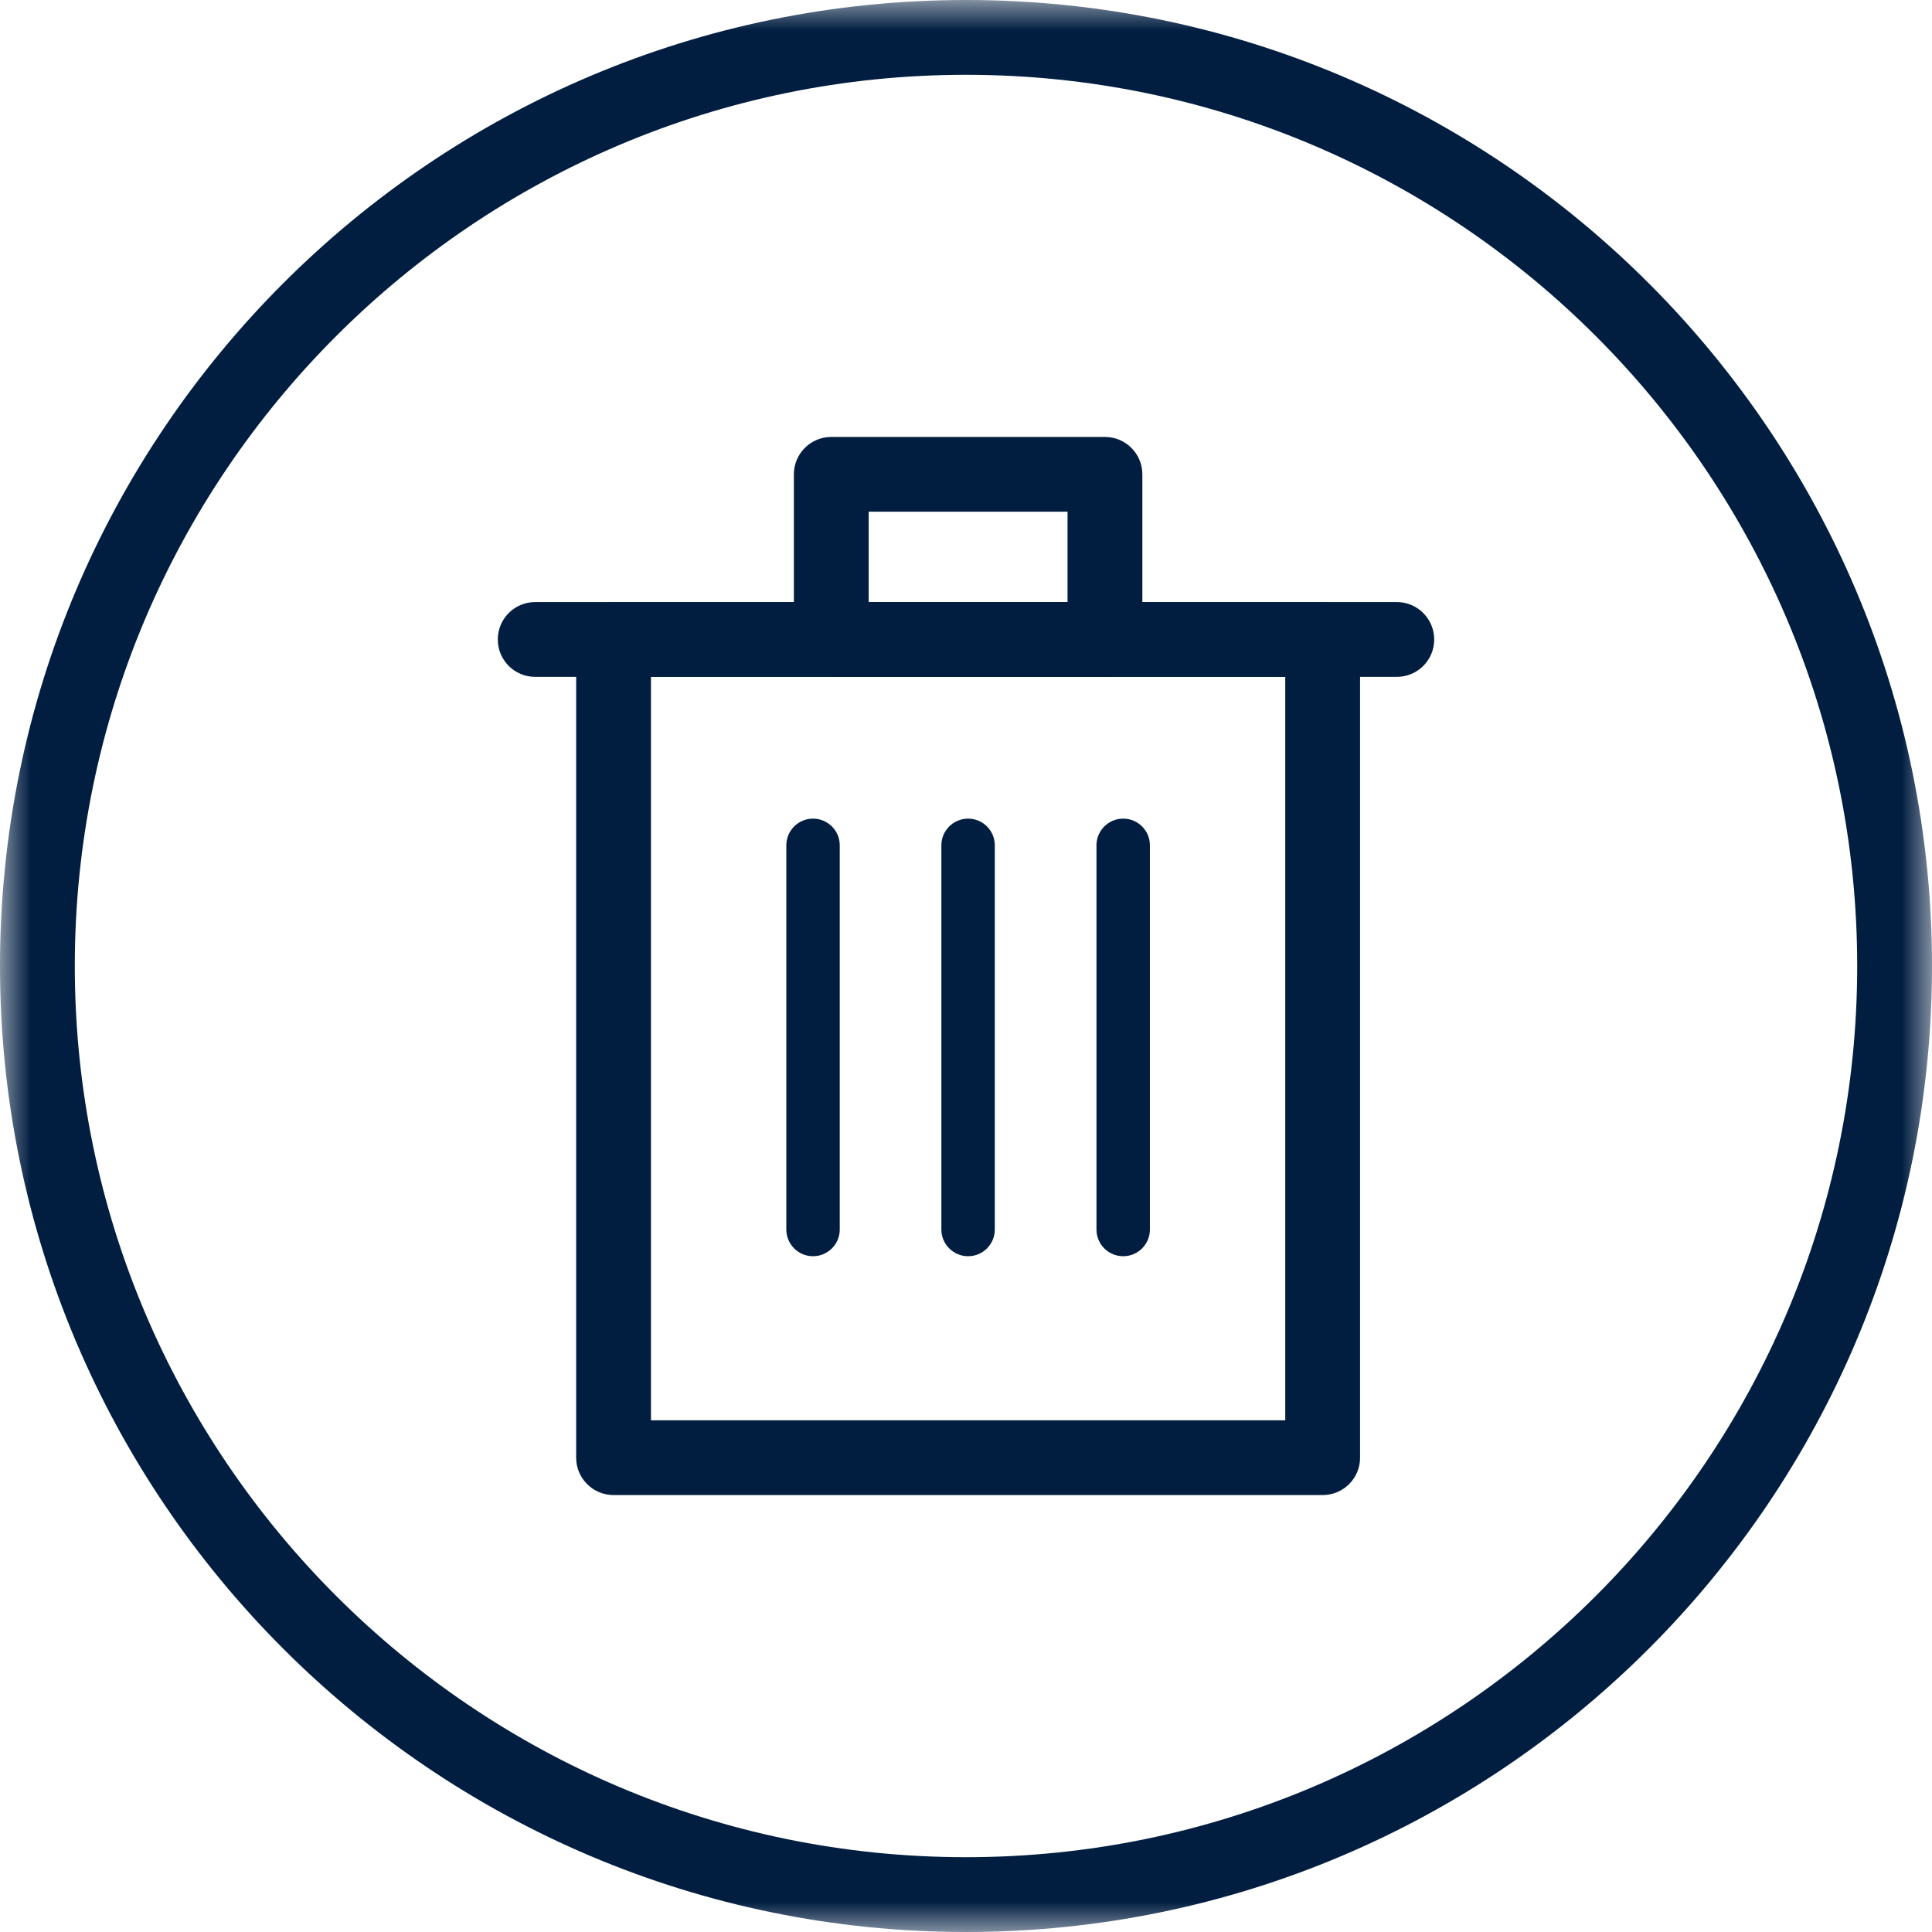
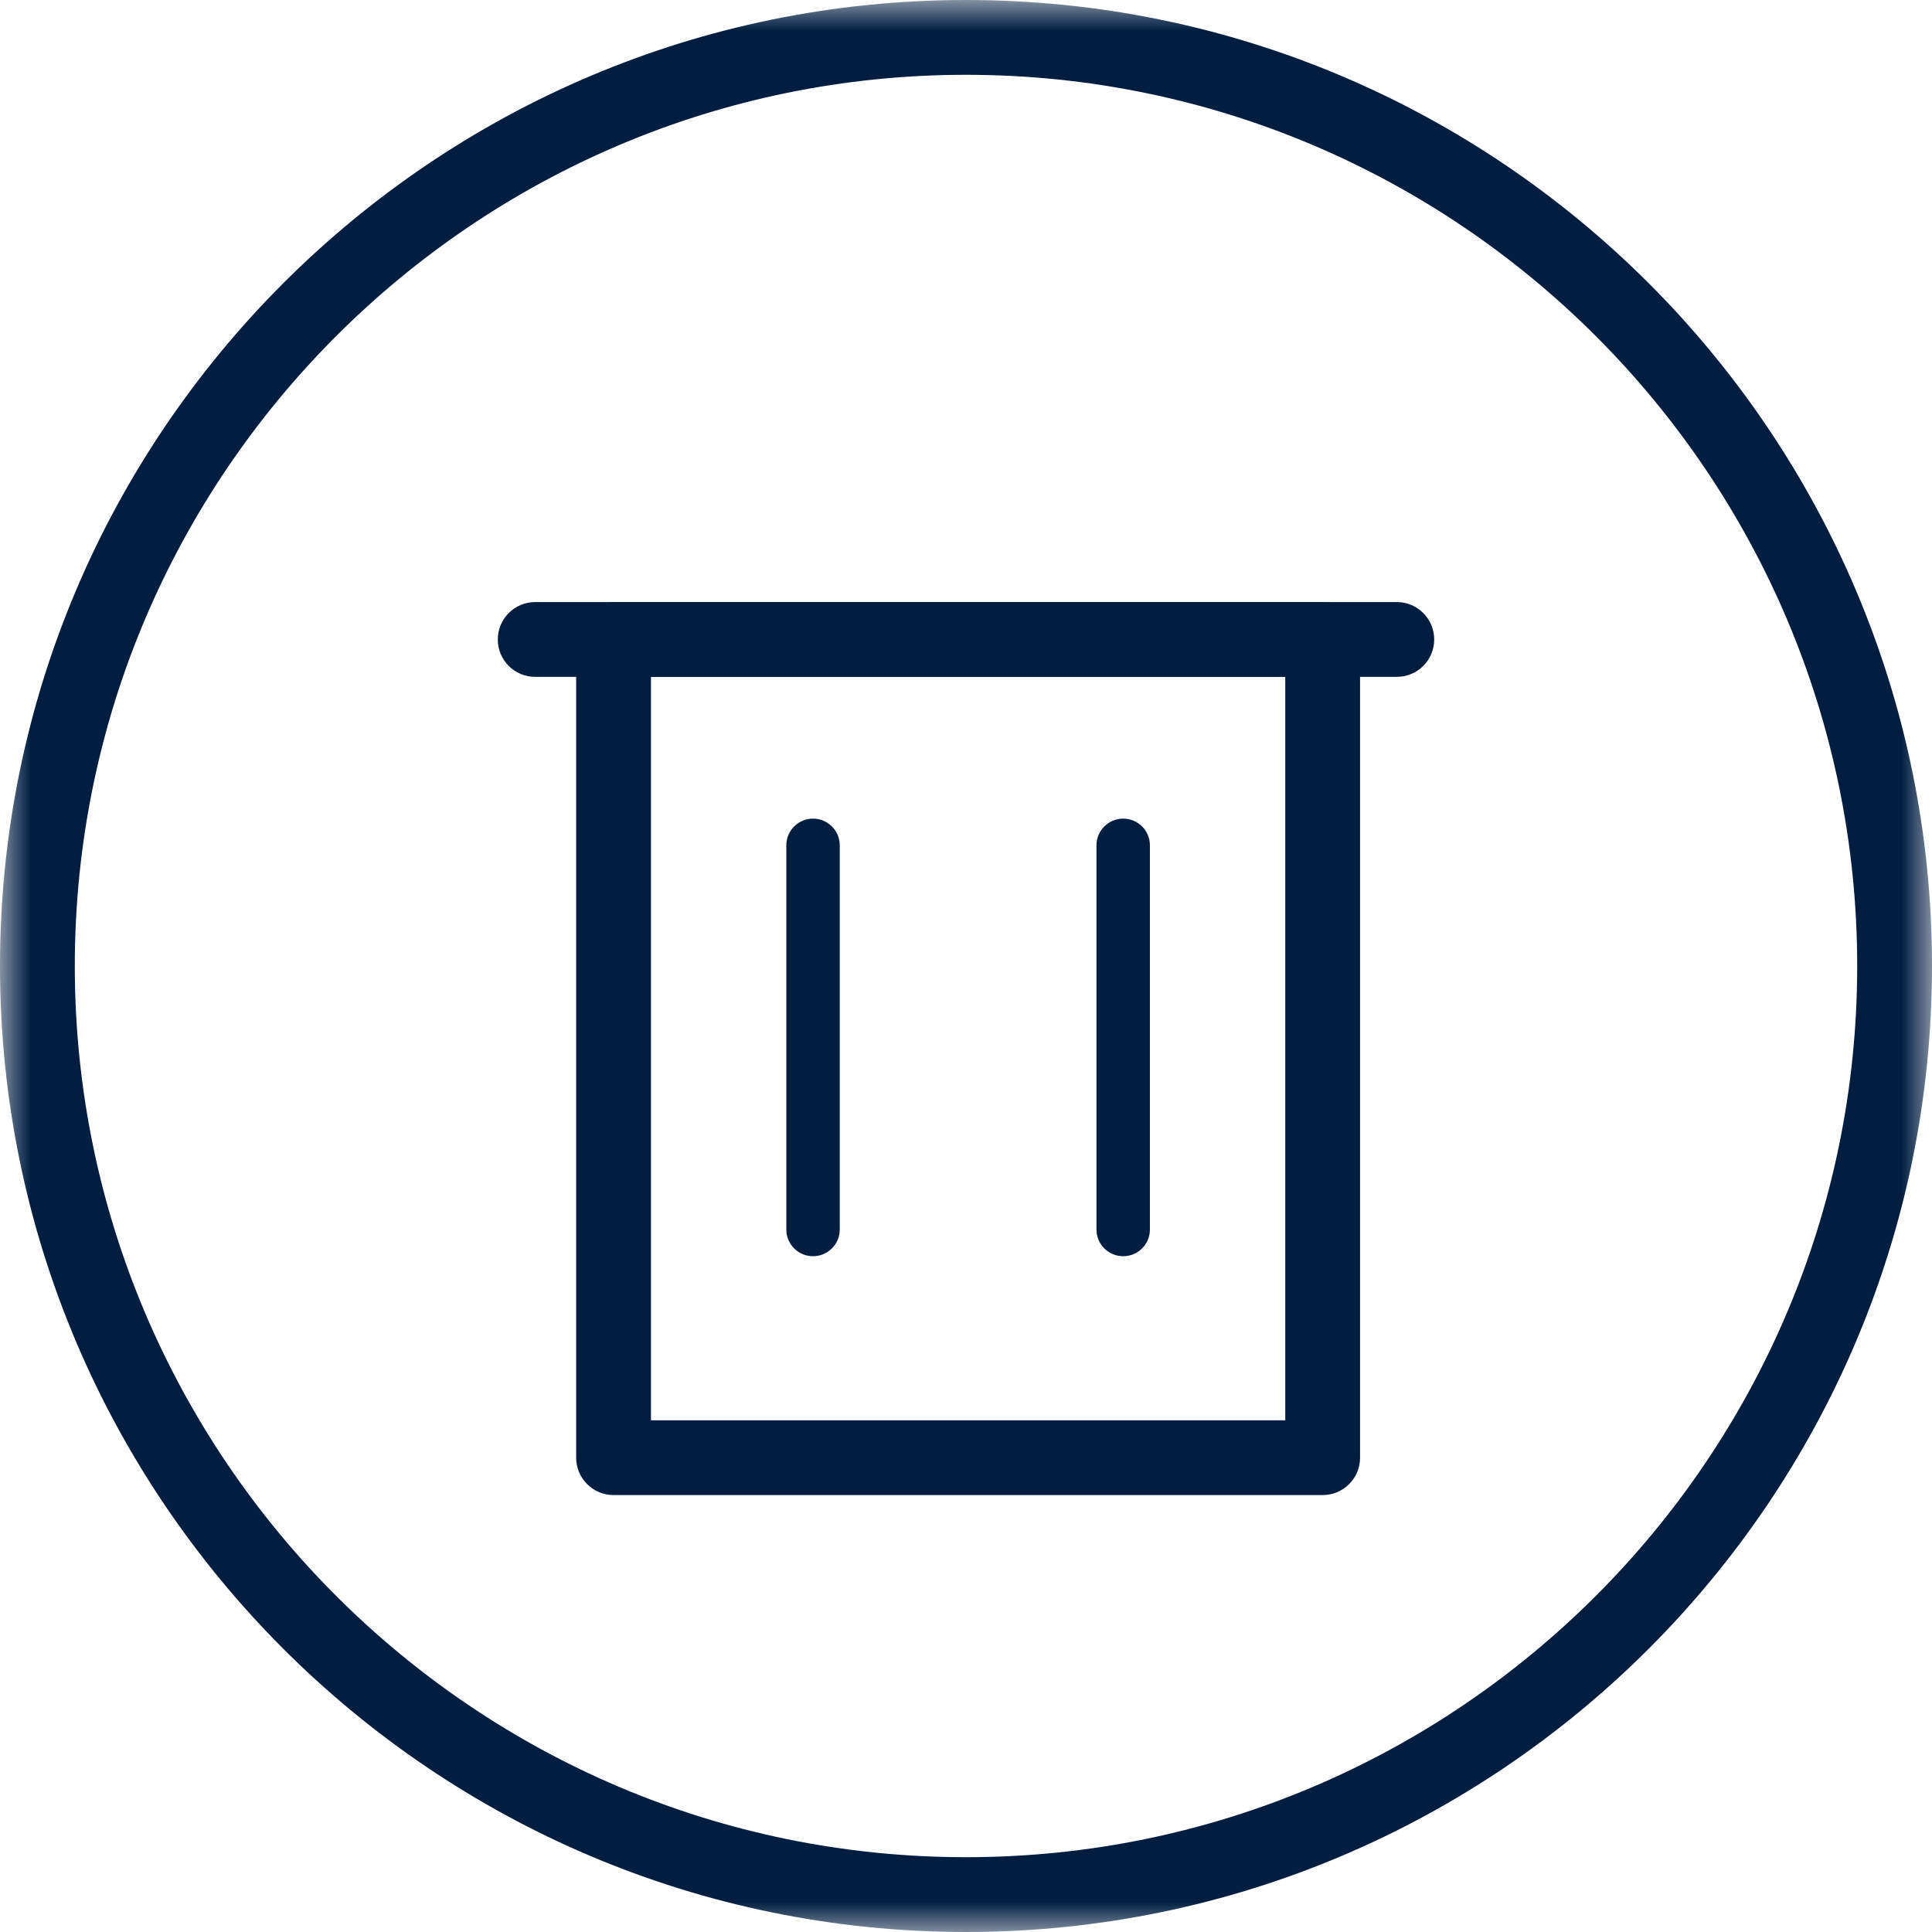
<svg xmlns="http://www.w3.org/2000/svg" xmlns:xlink="http://www.w3.org/1999/xlink" width="32px" height="32px" viewBox="0 0 32 32" version="1.1">
  <title>filter-cant-be-washed-icon</title>
  <defs>
    <polygon id="path-1" points="0 0 32 0 32 32 0 32" />
    <polygon id="path-3" points="0 32 32 32 32 0 0 0" />
  </defs>
  <g id="Desktop" stroke="none" stroke-width="1" fill="none" fill-rule="evenodd">
    <g id="Buying-guide-filter-hoods" transform="translate(-140, -2121)">
      <g id="Group" transform="translate(0, 1603)">
        <g id="Group-11" transform="translate(140, 518)">
          <g id="Group-3" transform="translate(0, 0)">
            <mask id="mask-2" fill="white">
              <use xlink:href="#path-1" />
            </mask>
            <g id="Clip-2" />
            <path d="M16,1.239 C7.861,1.239 1.239,7.861 1.239,16 C1.239,24.139 7.861,30.761 16,30.761 C24.139,30.761 30.761,24.139 30.761,16 C30.761,7.861 24.139,1.239 16,1.239 M16,32 C7.177,32 0,24.822 0,16 C0,7.177 7.177,0 16,0 C24.822,0 32,7.177 32,16 C32,24.822 24.822,32 16,32" id="Fill-1" fill="#011E41" mask="url(#mask-2)" />
          </g>
          <mask id="mask-4" fill="white">
            <use xlink:href="#path-3" />
          </mask>
          <g id="Clip-5" />
          <path d="M10.782,23.525 L21.288,23.525 L21.288,11.211 L10.782,11.211 L10.782,23.525 Z M21.907,24.763 L10.163,24.763 C9.821,24.763 9.543,24.486 9.543,24.144 L9.543,10.592 C9.543,10.25 9.821,9.973 10.163,9.973 L21.907,9.973 C22.25,9.973 22.527,10.25 22.527,10.592 L22.527,24.144 C22.527,24.486 22.25,24.763 21.907,24.763 L21.907,24.763 Z" id="Fill-4" fill="#011E41" mask="url(#mask-4)" />
          <path d="M13.466,20.807 C13.222,20.807 13.024,20.609 13.024,20.365 L13.024,14.001 C13.024,13.757 13.222,13.559 13.466,13.559 C13.71,13.559 13.909,13.757 13.909,14.001 L13.909,20.365 C13.909,20.609 13.71,20.807 13.466,20.807" id="Fill-6" fill="#011E41" mask="url(#mask-4)" />
-           <path d="M16.035,20.807 C15.791,20.807 15.592,20.609 15.592,20.365 L15.592,14.001 C15.592,13.757 15.791,13.559 16.035,13.559 C16.279,13.559 16.477,13.757 16.477,14.001 L16.477,20.365 C16.477,20.609 16.279,20.807 16.035,20.807" id="Fill-7" fill="#011E41" mask="url(#mask-4)" />
          <path d="M18.604,20.807 C18.359,20.807 18.161,20.609 18.161,20.365 L18.161,14.001 C18.161,13.757 18.359,13.559 18.604,13.559 C18.848,13.559 19.046,13.757 19.046,14.001 L19.046,20.365 C19.046,20.609 18.848,20.807 18.604,20.807" id="Fill-8" fill="#011E41" mask="url(#mask-4)" />
          <path d="M23.136,11.211 L8.864,11.211 C8.522,11.211 8.245,10.934 8.245,10.592 C8.245,10.25 8.522,9.972 8.864,9.972 L23.136,9.972 C23.478,9.972 23.755,10.25 23.755,10.592 C23.755,10.934 23.478,11.211 23.136,11.211" id="Fill-9" fill="#011E41" mask="url(#mask-4)" />
-           <path d="M14.388,9.973 L17.682,9.973 L17.682,8.475 L14.388,8.475 L14.388,9.973 Z M18.301,11.211 L13.769,11.211 C13.427,11.211 13.149,10.934 13.149,10.592 L13.149,7.856 C13.149,7.514 13.427,7.237 13.769,7.237 L18.301,7.237 C18.643,7.237 18.921,7.514 18.921,7.856 L18.921,10.592 C18.921,10.934 18.643,11.211 18.301,11.211 L18.301,11.211 Z" id="Fill-10" fill="#011E41" mask="url(#mask-4)" />
        </g>
      </g>
    </g>
  </g>
</svg>